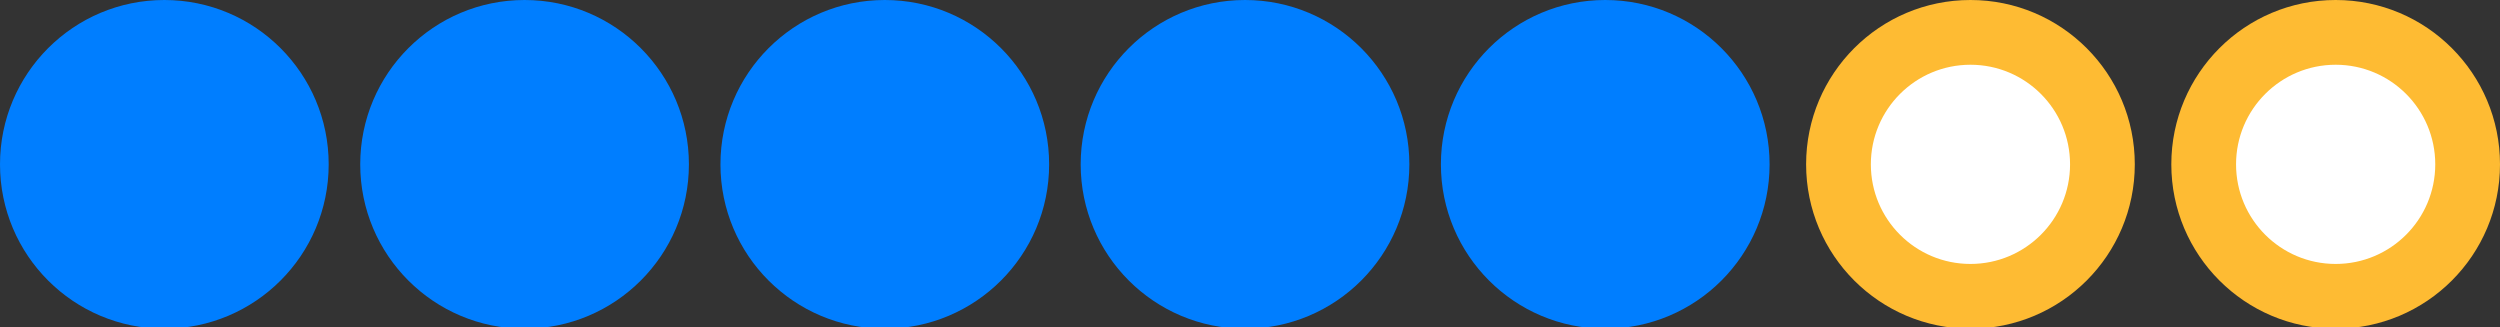
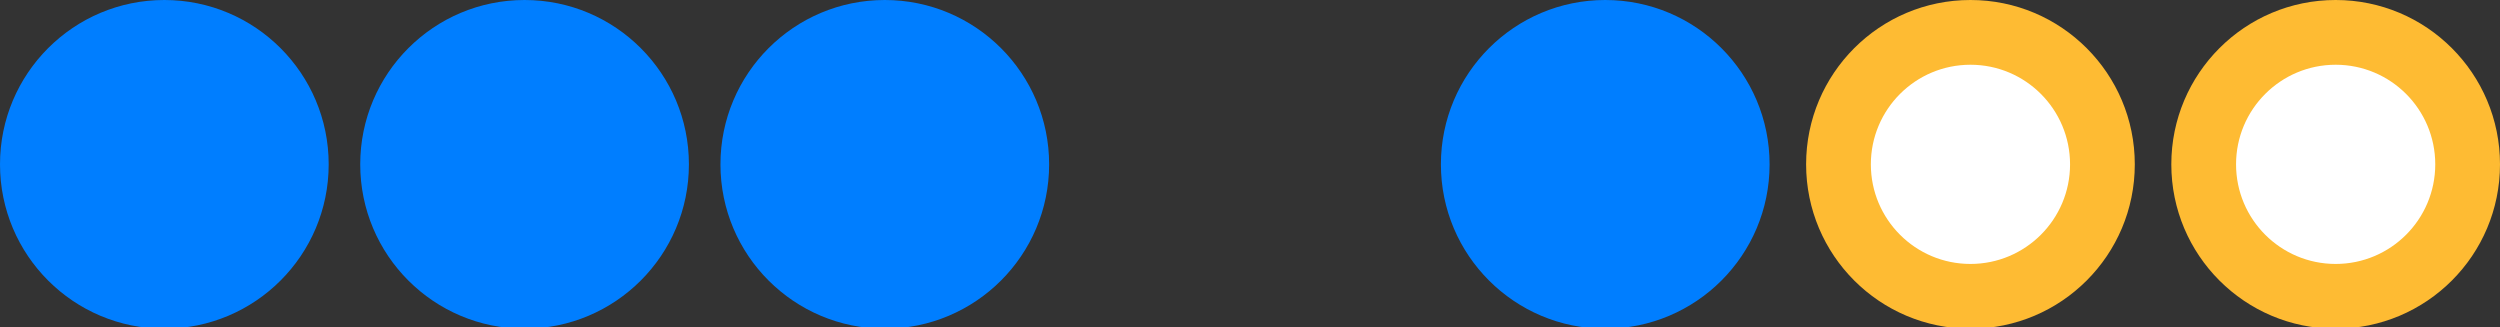
<svg xmlns="http://www.w3.org/2000/svg" height="19.7" overflow="scroll" width="150.6">
  <rect width="100%" height="100%" fill="#333333" stroke="none" />
  <g fill="#007eff">
    <circle cx="9.9" cy="9.9" r="9.9" />
    <circle cx="31.6" cy="9.9" r="9.9" />
    <circle cx="53.3" cy="9.9" r="9.9" />
-     <circle cx="75" cy="9.9" r="9.9" />
    <circle cx="96.7" cy="9.9" r="9.9" />
  </g>
  <circle cx="118.7" cy="9.9" fill="#febb33" r="9.9" />
  <circle cx="140.7" cy="9.9" fill="#febb33" r="9.9" />
  <g fill="#fff">
    <circle cx="140.7" cy="9.9" r="6" />
    <circle cx="118.7" cy="9.9" r="6" />
  </g>
</svg>